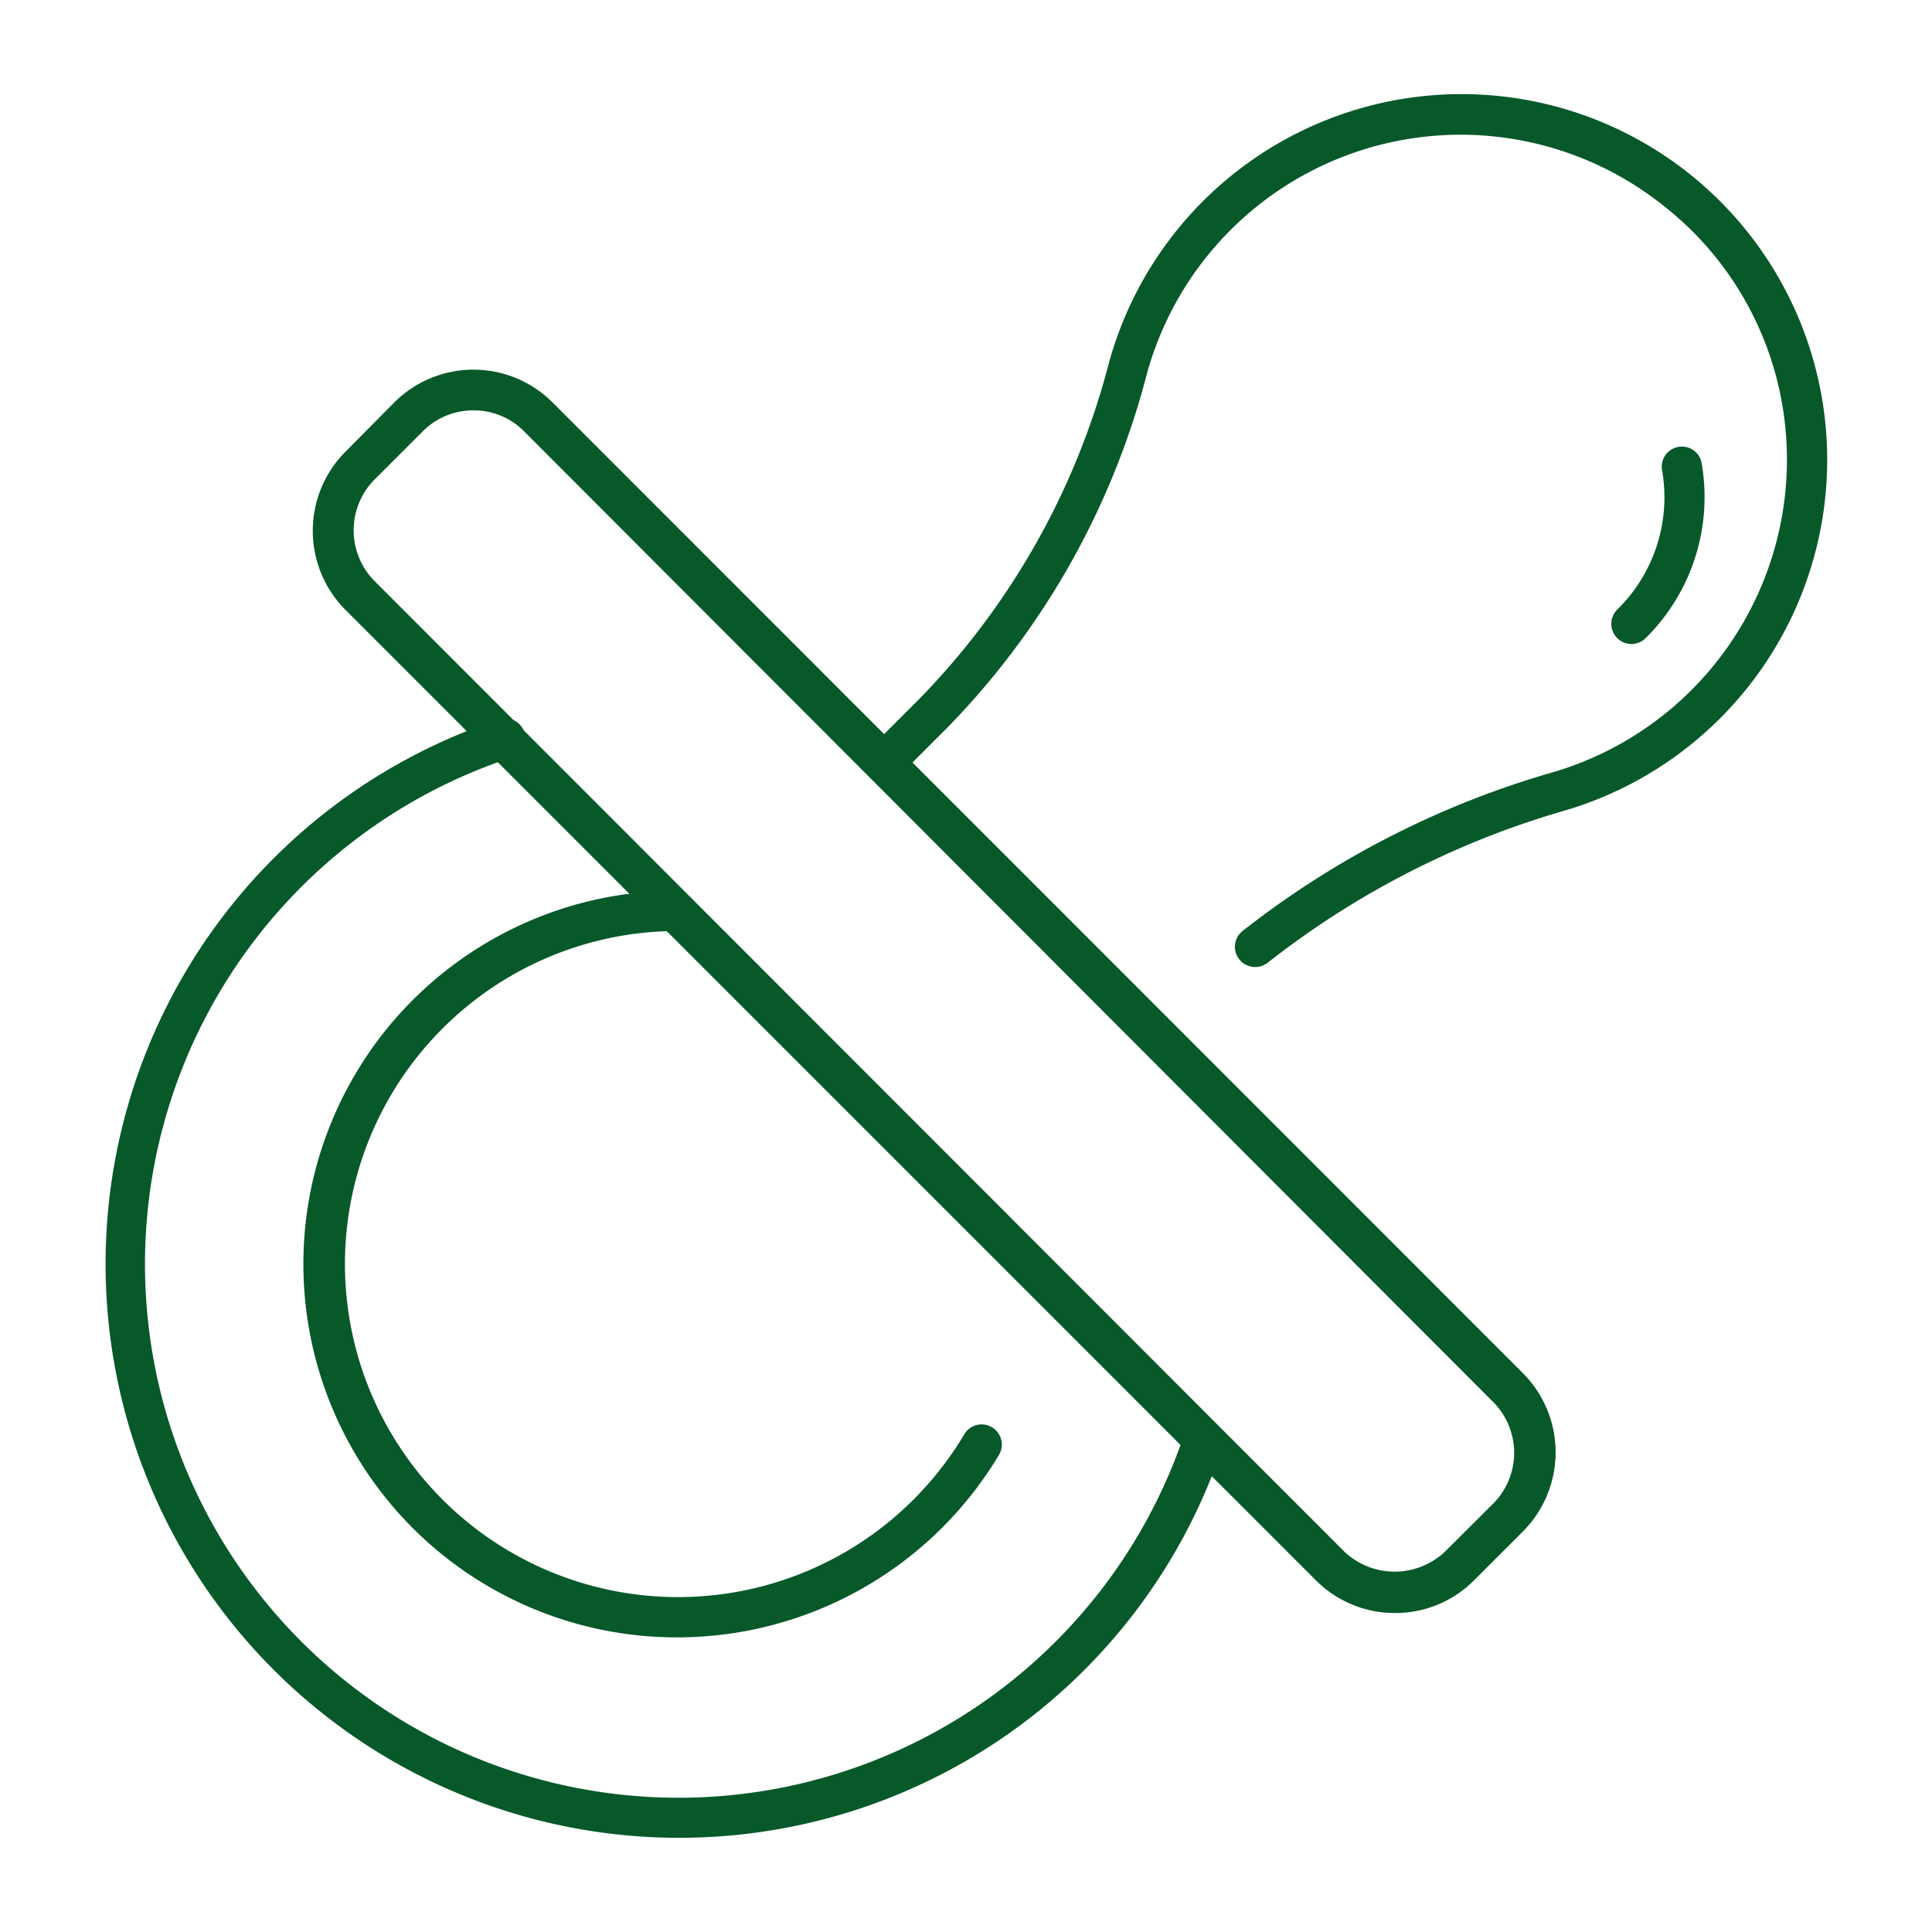
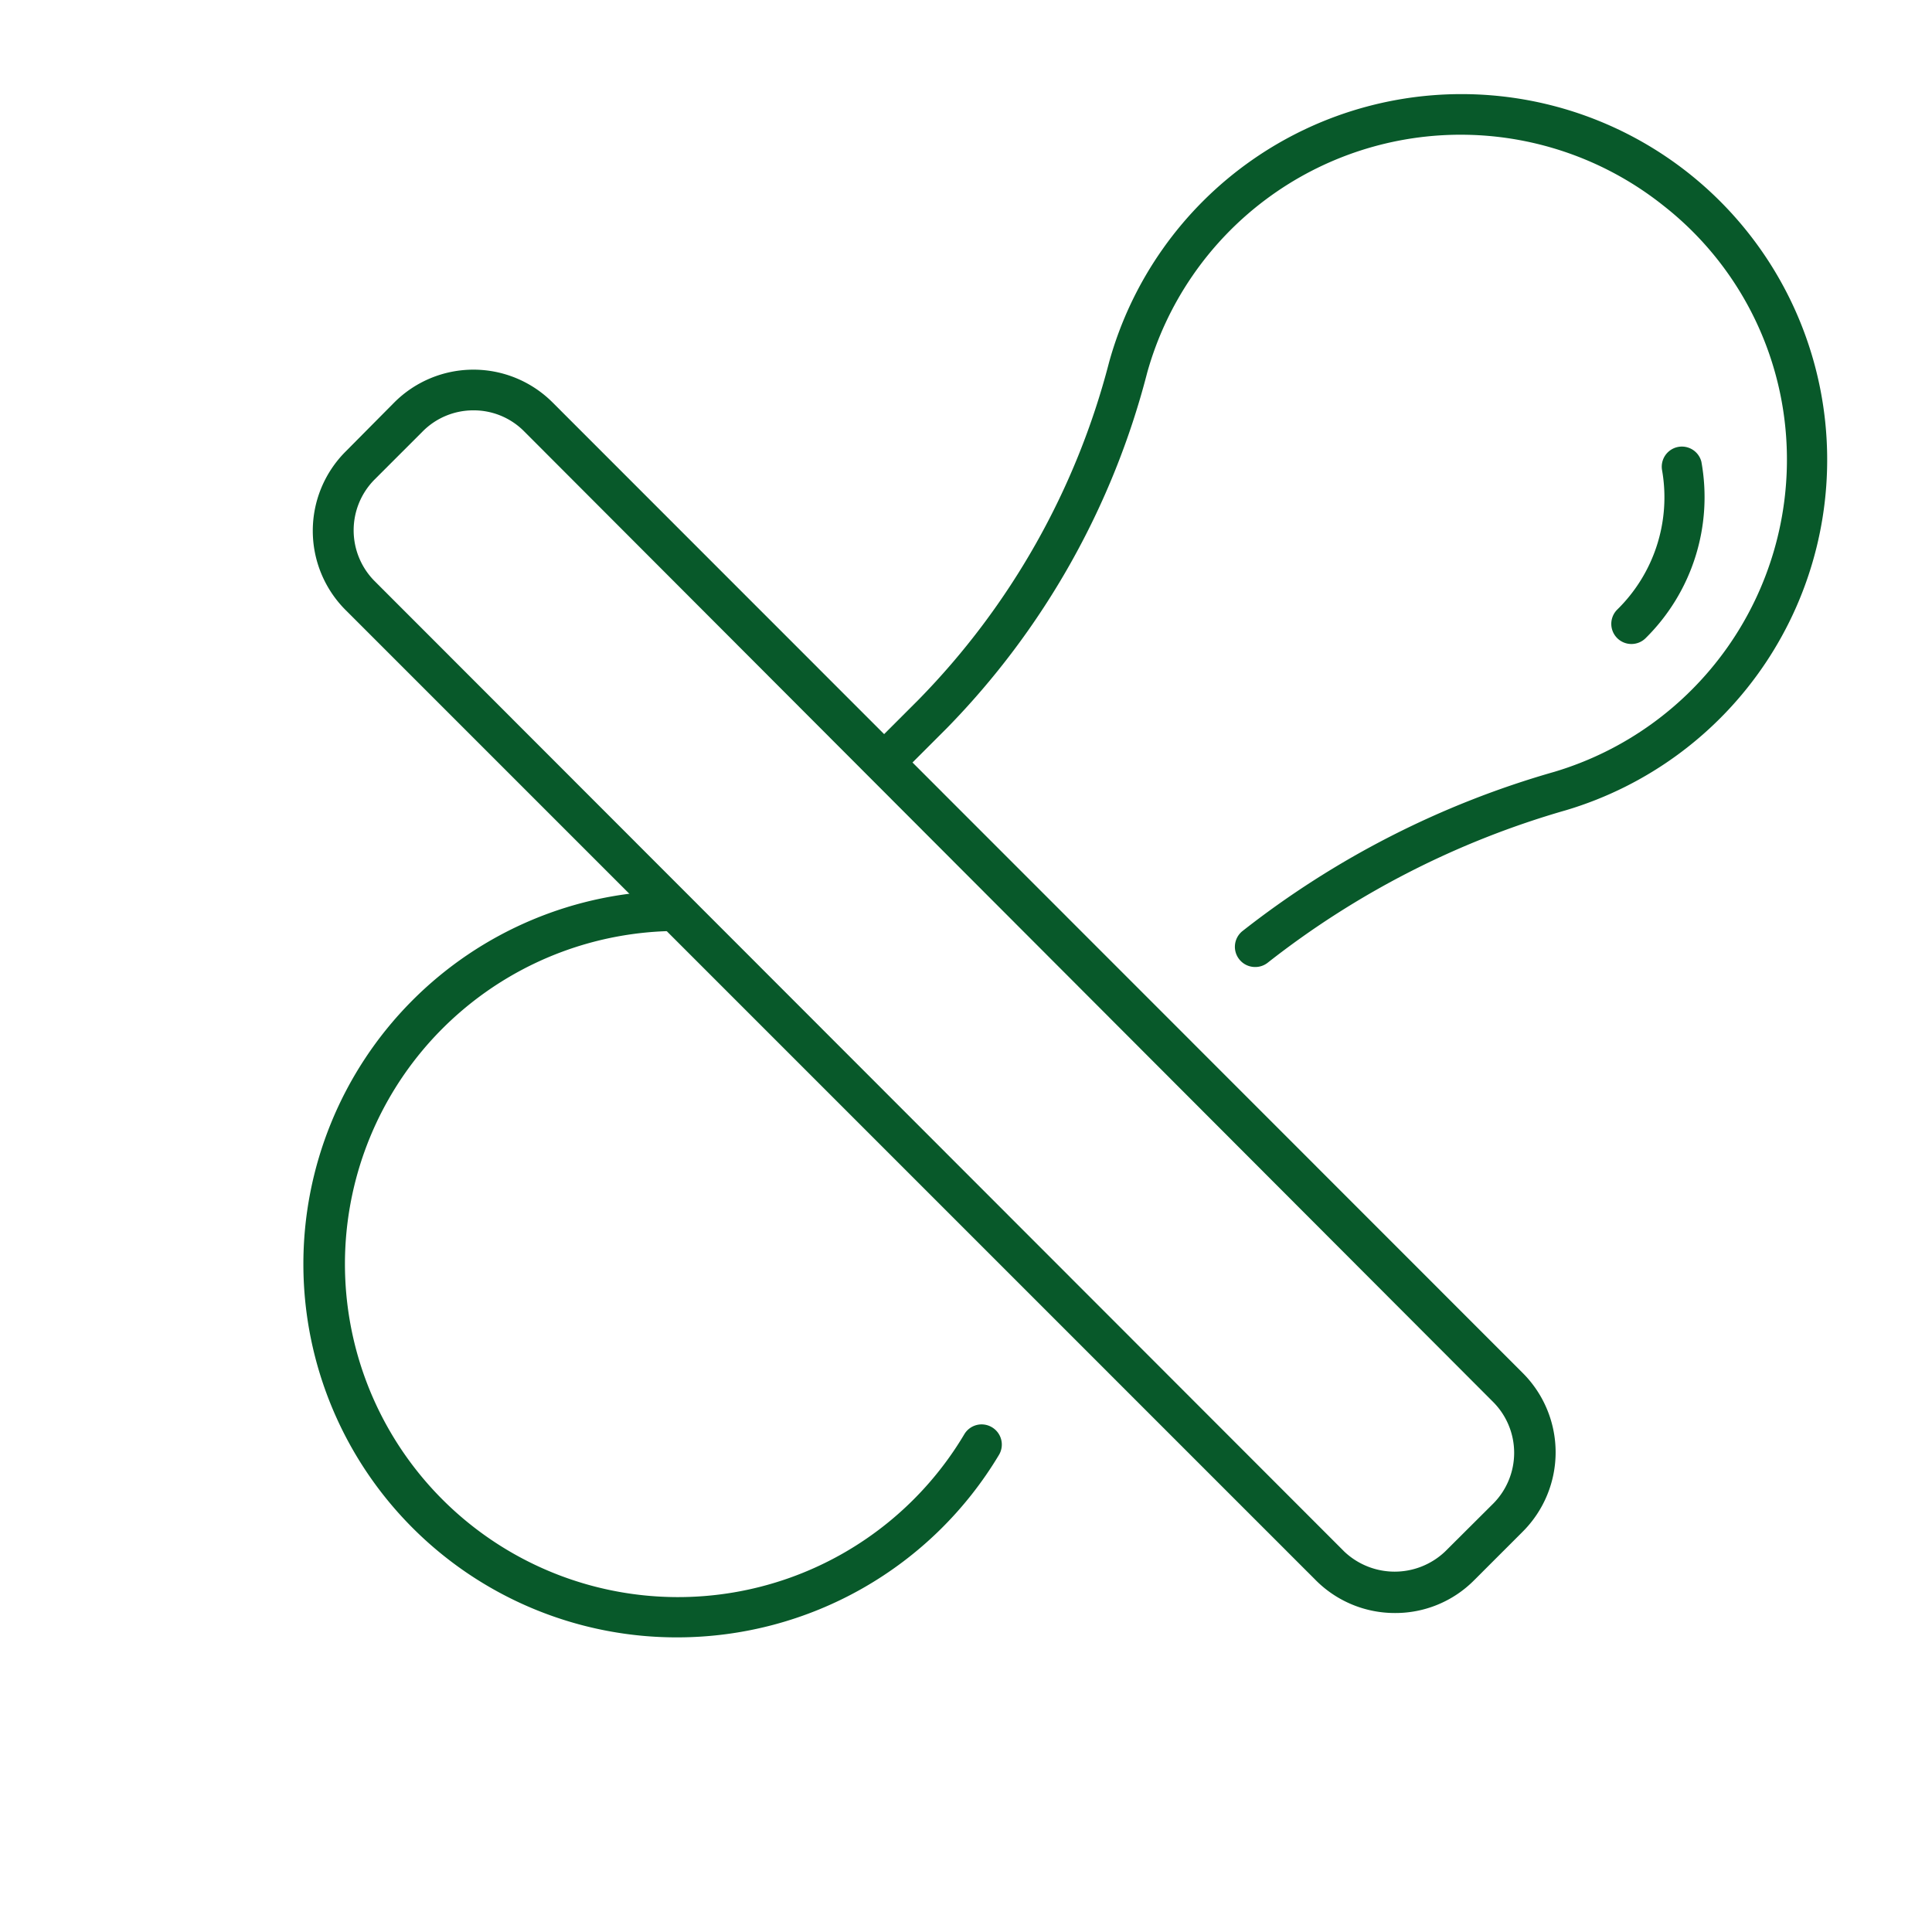
<svg xmlns="http://www.w3.org/2000/svg" width="96" height="96" fill="none">
  <path d="M69.32 80.15a5.54 5.54 0 01-3.94-1.63L17.17 30.31a5.57 5.57 0 010-7.87L19.59 20a5.56 5.56 0 017.87 0l48.21 48.23a5.57 5.57 0 010 7.87l-2.42 2.42a5.51 5.51 0 01-3.93 1.63zM23.53 20.39A3.54 3.54 0 0021 21.44l-2.41 2.41a3.58 3.58 0 000 5L66.8 77.1a3.64 3.64 0 005 0l2.42-2.41a3.58 3.58 0 000-5L26.05 21.44a3.522 3.522 0 00-2.52-1.05z" fill="#08592A" />
-   <path d="M33.72 91.32a28.51 28.51 0 01-9-55.55 1 1 0 11.64 1.89 26.508 26.508 0 00-10.406 43.887A26.51 26.51 0 0058.86 71.22a1.001 1.001 0 011.9.63 28.47 28.47 0 01-27.04 19.47z" fill="#08592A" />
  <path d="M33.72 81.36a18.55 18.55 0 11-.19-37.1 1 1 0 010 2 16.55 16.55 0 1014.39 25 1 1 0 011.37-.34 1 1 0 01.35 1.37 18.64 18.64 0 01-15.92 9.07zm28.64-33.31a1 1 0 01-.78-.38 1 1 0 01.15-1.4 45.14 45.14 0 0115.51-7.92A16.19 16.19 0 0088.77 22a16 16 0 00-6.1-11.77A16.17 16.17 0 0057 18.53a39.24 39.24 0 01-9.95 17.65l-2.44 2.44a1 1 0 01-1.41-1.41l2.44-2.44A37.28 37.28 0 0055.11 18a18.17 18.17 0 1122.7 22.26A43.318 43.318 0 0063 47.83a1 1 0 01-.64.22z" fill="#08592A" />
  <path d="M81.07 32a1 1 0 01-.71-1.71 7.81 7.81 0 002.23-6.91 1 1 0 011.95-.44 9.85 9.85 0 01-2.76 8.76 1 1 0 01-.71.3z" fill="#08592A" />
</svg>